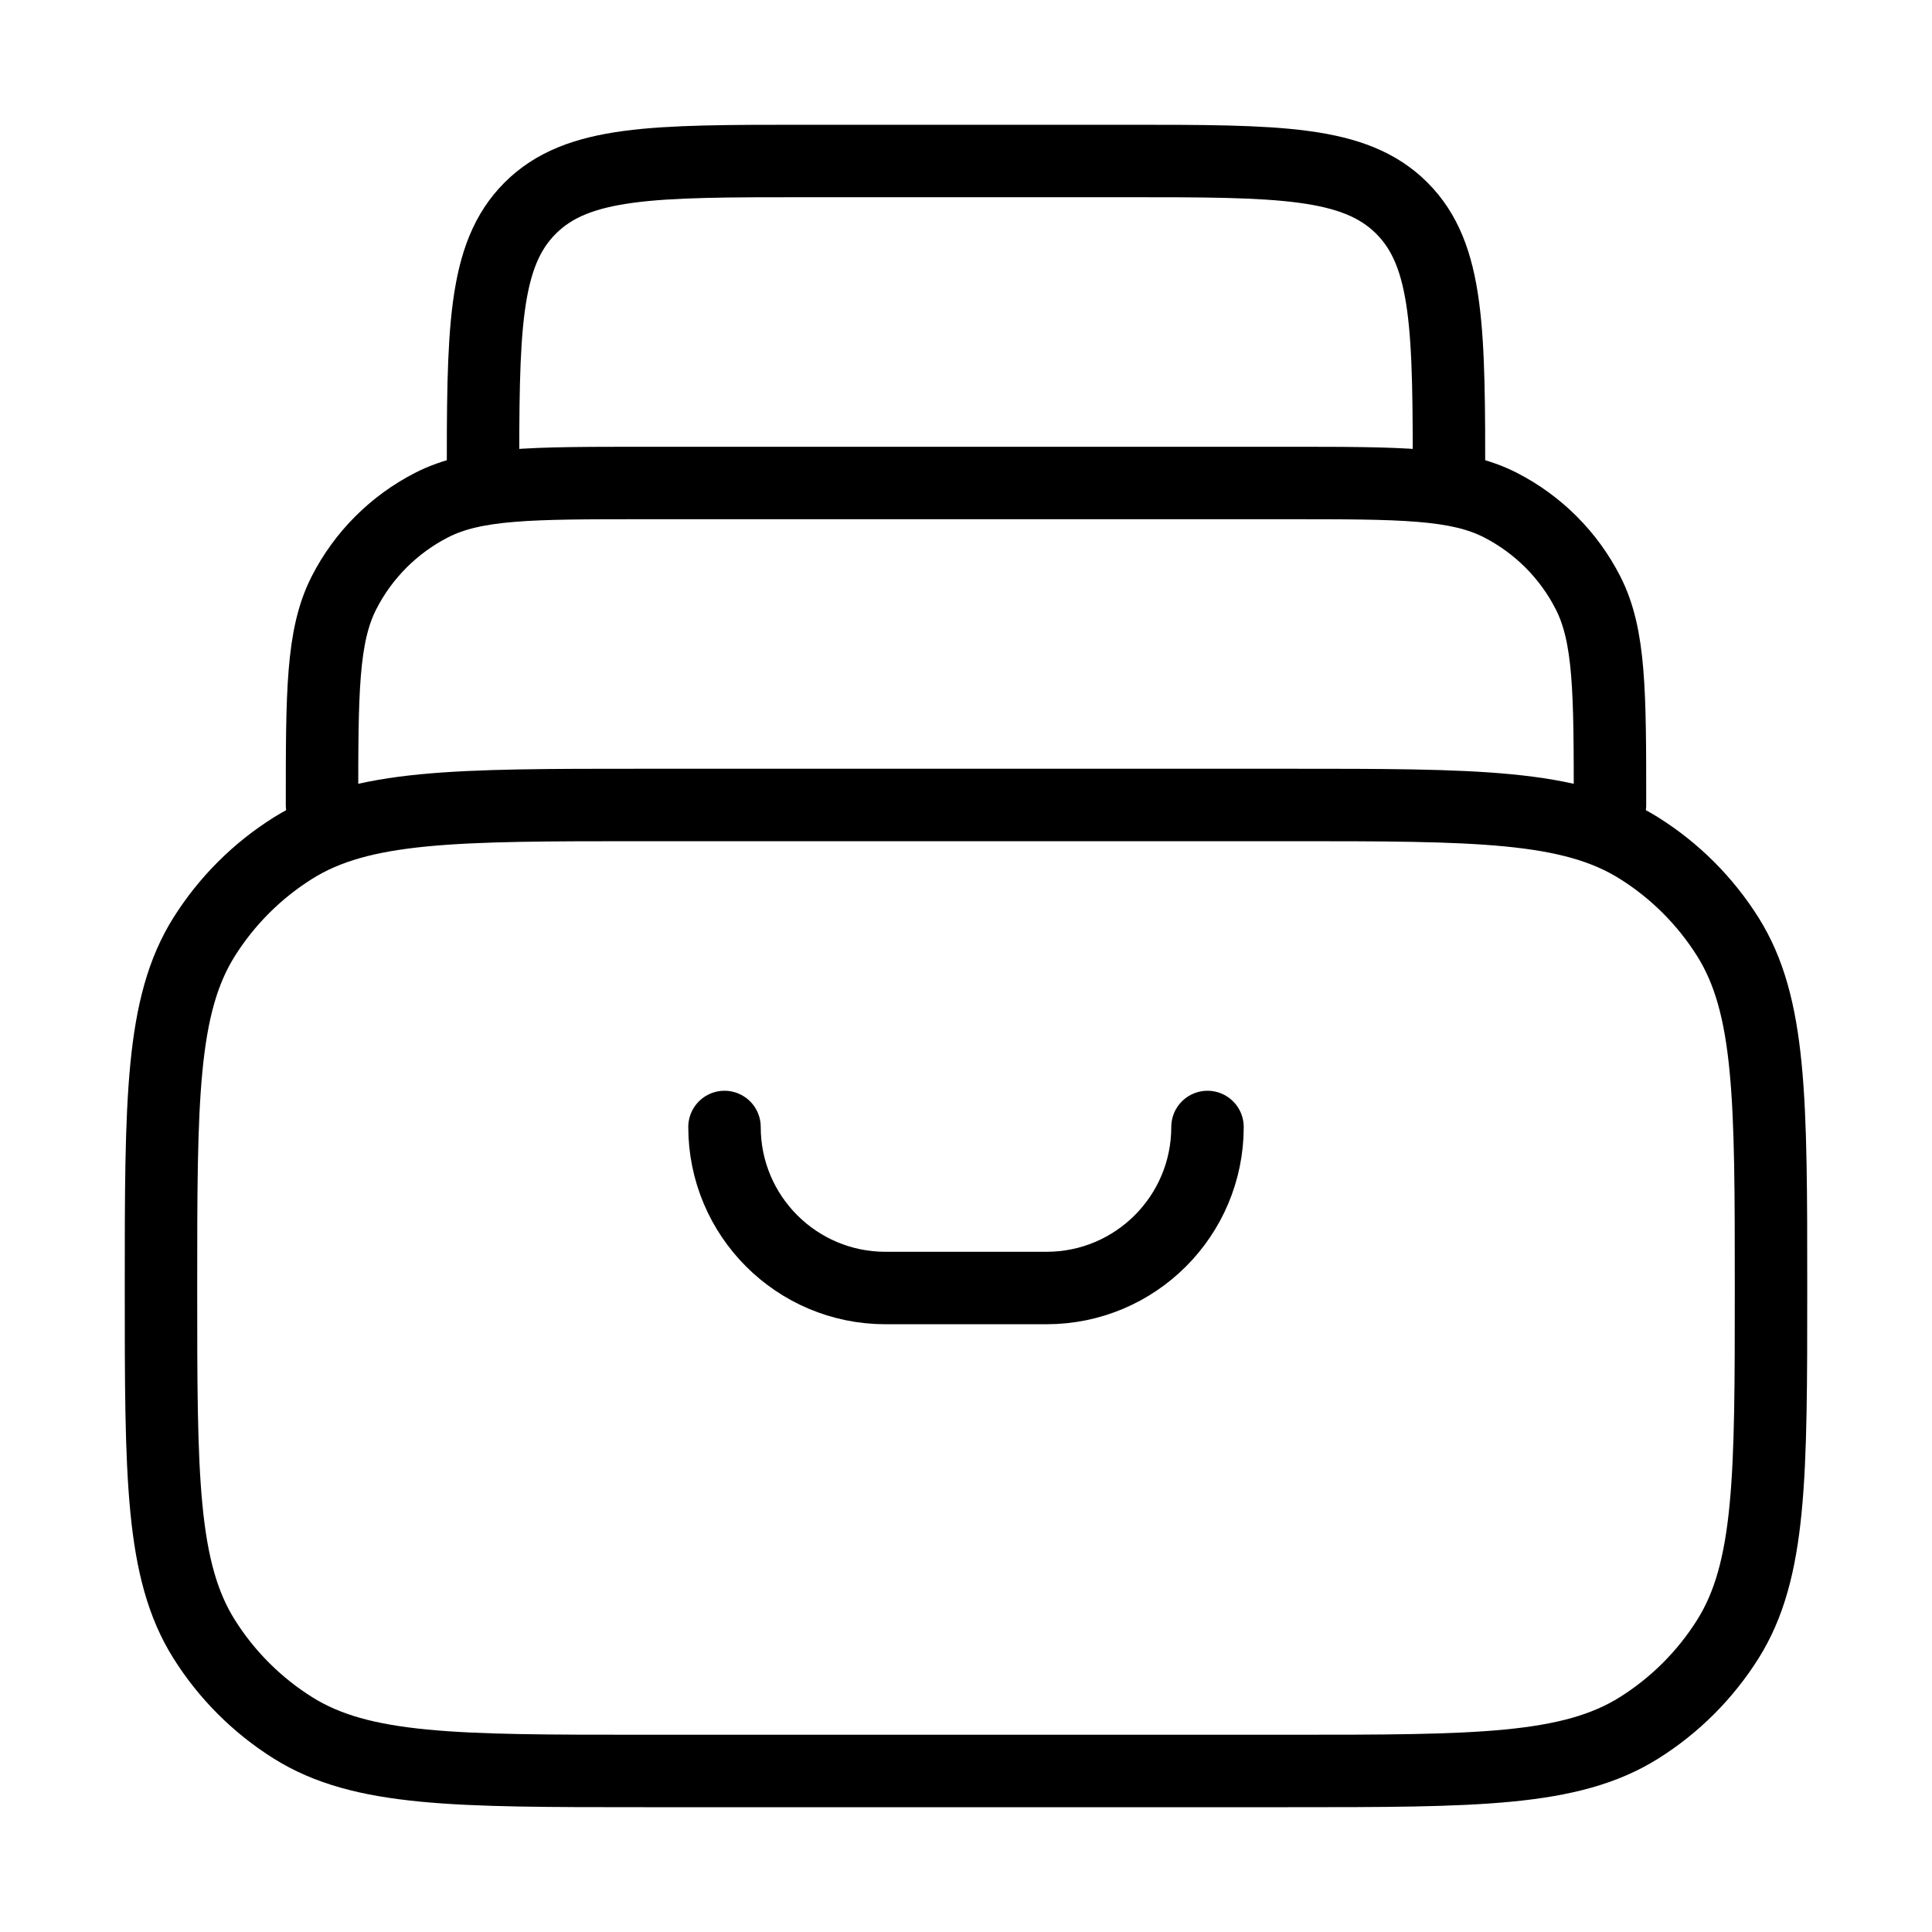
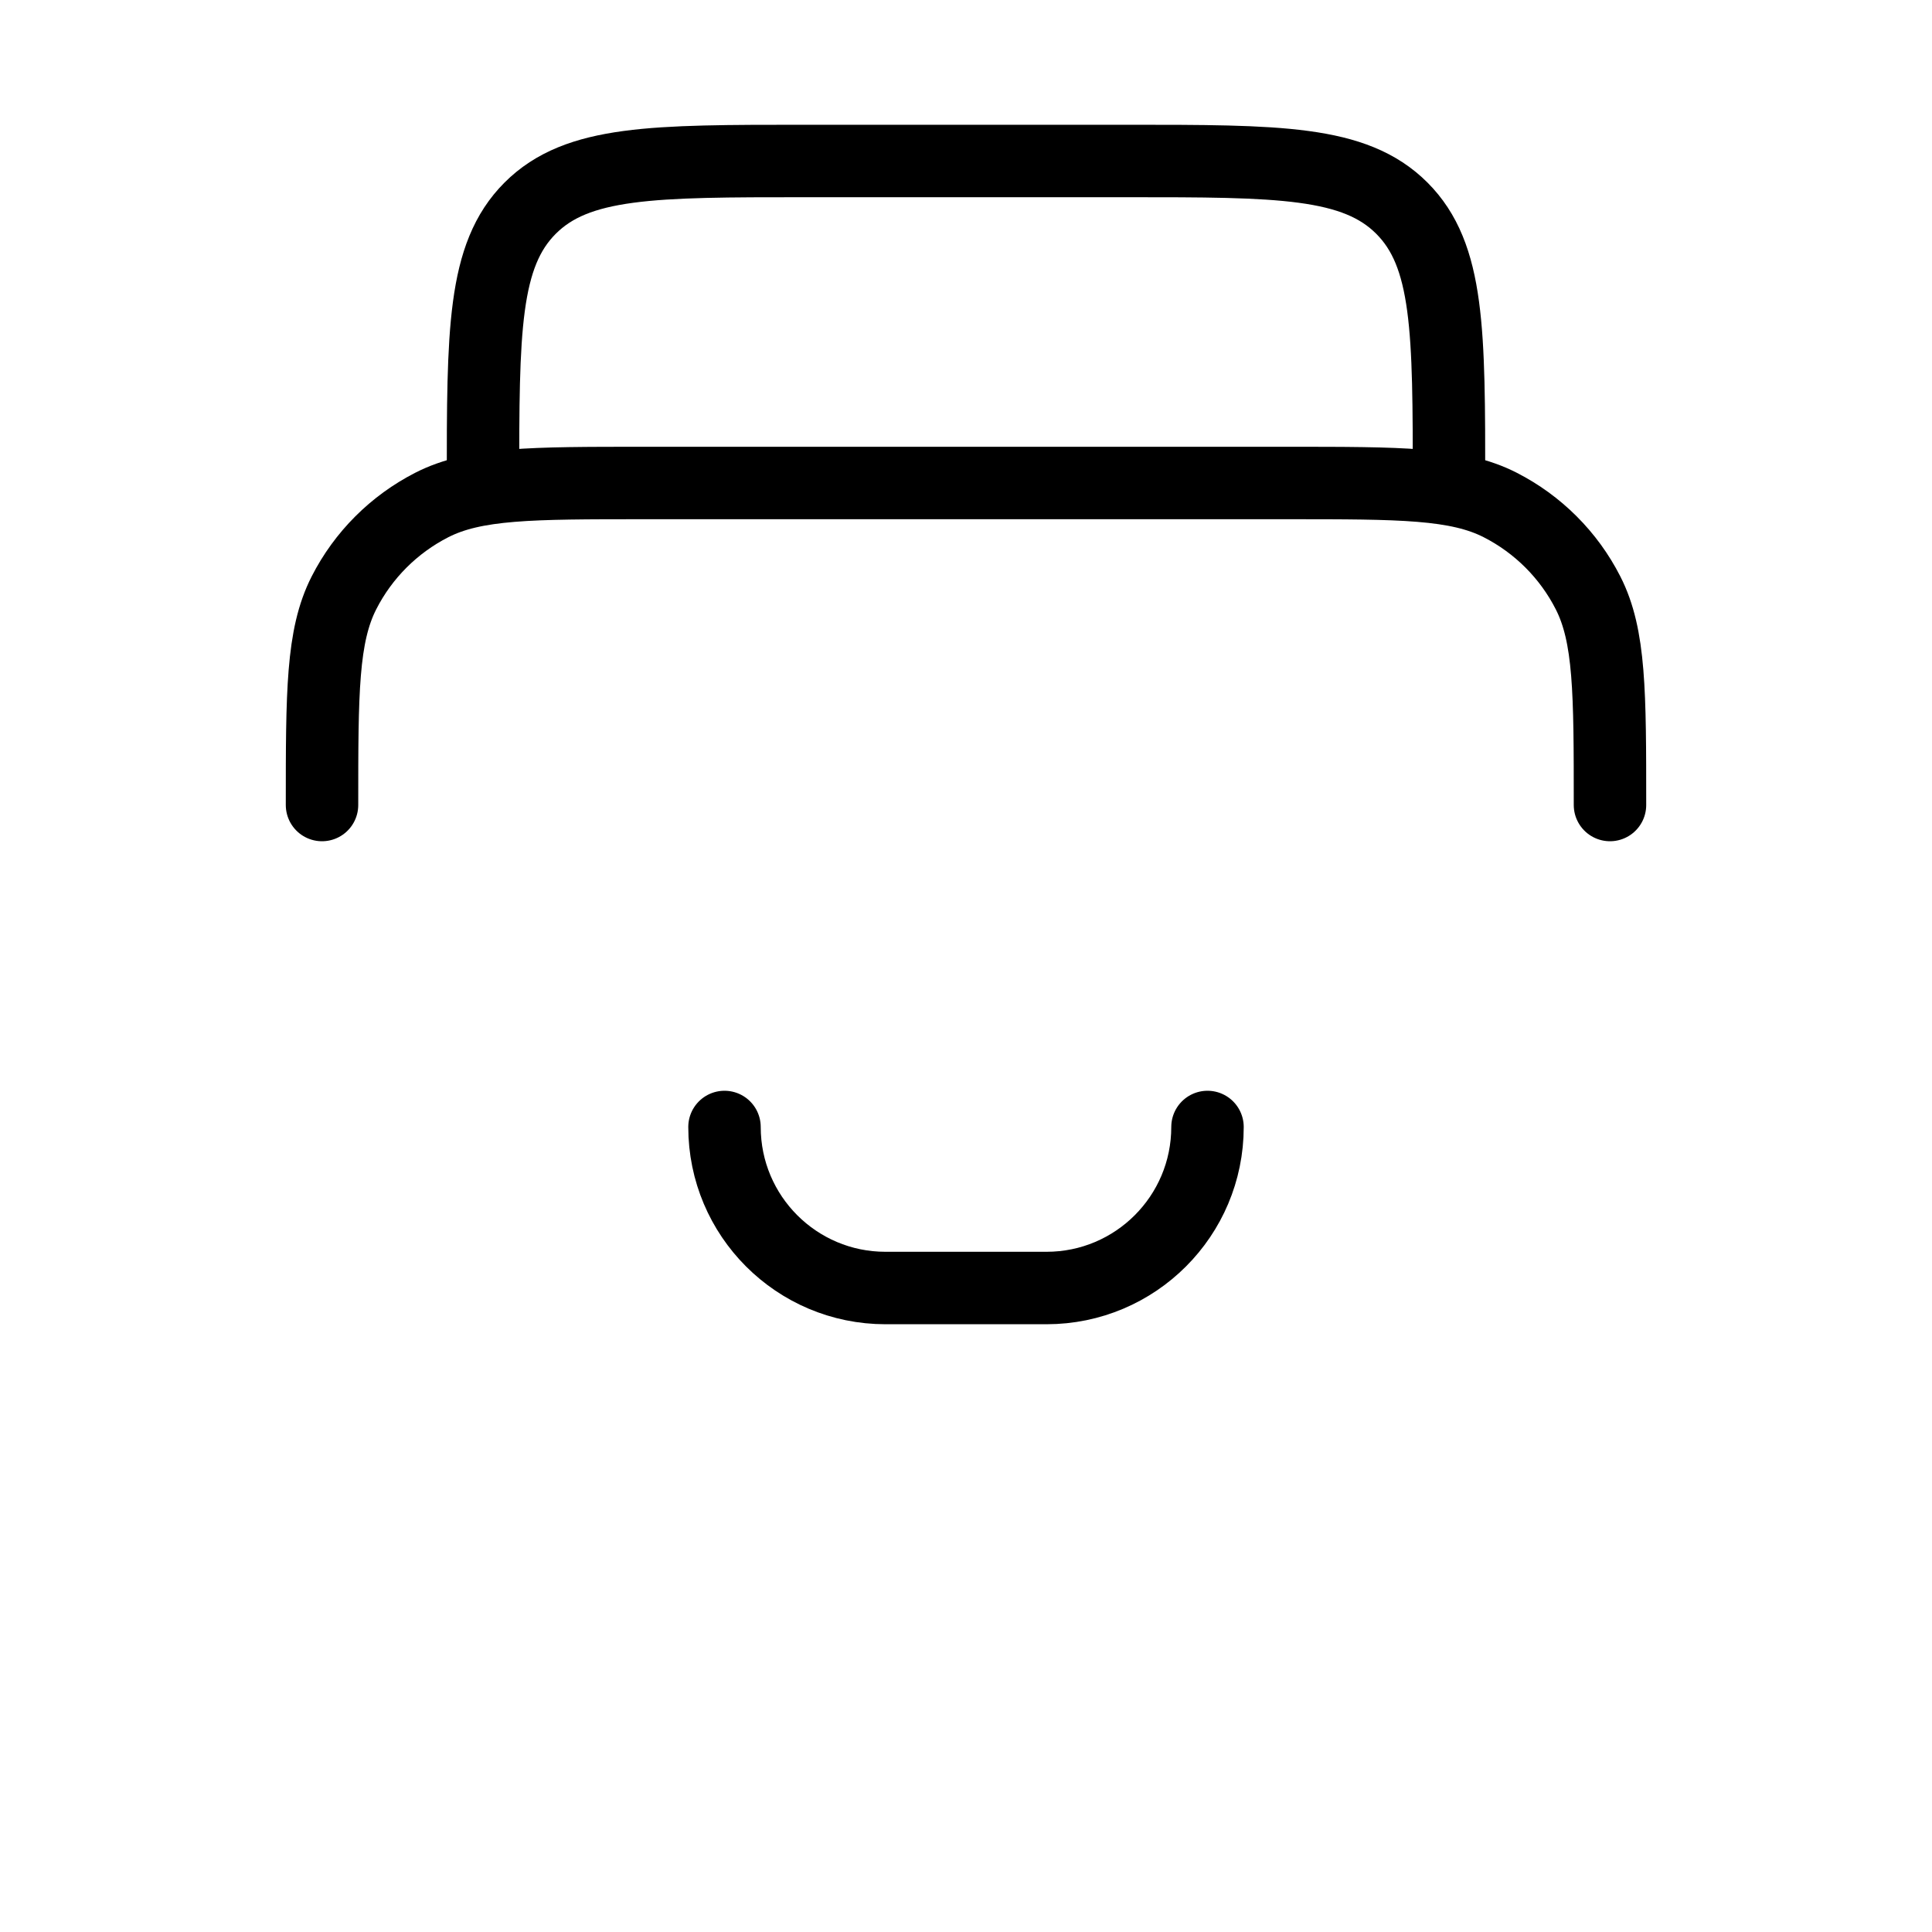
<svg xmlns="http://www.w3.org/2000/svg" width="40" height="40" viewBox="0 0 40 40" fill="none">
  <g id="archive-02">
    <g id="elements">
-       <path id="Rectangle 116" d="M3.333 26.666C3.333 22.768 3.333 20.819 4.227 19.396C4.694 18.654 5.321 18.027 6.063 17.561C7.486 16.666 9.435 16.666 13.333 16.666H26.667C30.565 16.666 32.514 16.666 33.937 17.561C34.679 18.027 35.306 18.654 35.773 19.396C36.667 20.819 36.667 22.768 36.667 26.666C36.667 30.565 36.667 32.514 35.773 33.937C35.306 34.679 34.679 35.306 33.937 35.772C32.514 36.666 30.565 36.666 26.667 36.666H13.333C9.435 36.666 7.486 36.666 6.063 35.772C5.321 35.306 4.694 34.679 4.227 33.937C3.333 32.514 3.333 30.565 3.333 26.666Z" stroke="black" stroke-width="1.5" stroke-linecap="round" stroke-linejoin="round" />
      <path id="Rectangle 117" d="M33.333 16.667C33.333 14.333 33.333 13.166 32.879 12.275C32.48 11.491 31.842 10.854 31.058 10.454C30.167 10 29 10 26.666 10H13.333C11 10 9.833 10 8.942 10.454C8.158 10.854 7.52 11.491 7.121 12.275C6.667 13.166 6.667 14.333 6.667 16.667" stroke="black" stroke-width="1.5" stroke-linecap="round" stroke-linejoin="round" />
      <path id="Rectangle 118" d="M30 10C30 6.857 30 5.286 29.024 4.31C28.047 3.333 26.476 3.333 23.333 3.333H16.667C13.524 3.333 11.953 3.333 10.976 4.31C10 5.286 10 6.857 10 10" stroke="black" stroke-width="1.5" stroke-linecap="round" stroke-linejoin="round" />
      <path id="Vector 4033" d="M25 23.333C25 25.174 23.508 26.667 21.667 26.667H18.333C16.492 26.667 15 25.174 15 23.333" stroke="black" stroke-width="1.5" stroke-linecap="round" />
    </g>
  </g>
</svg>